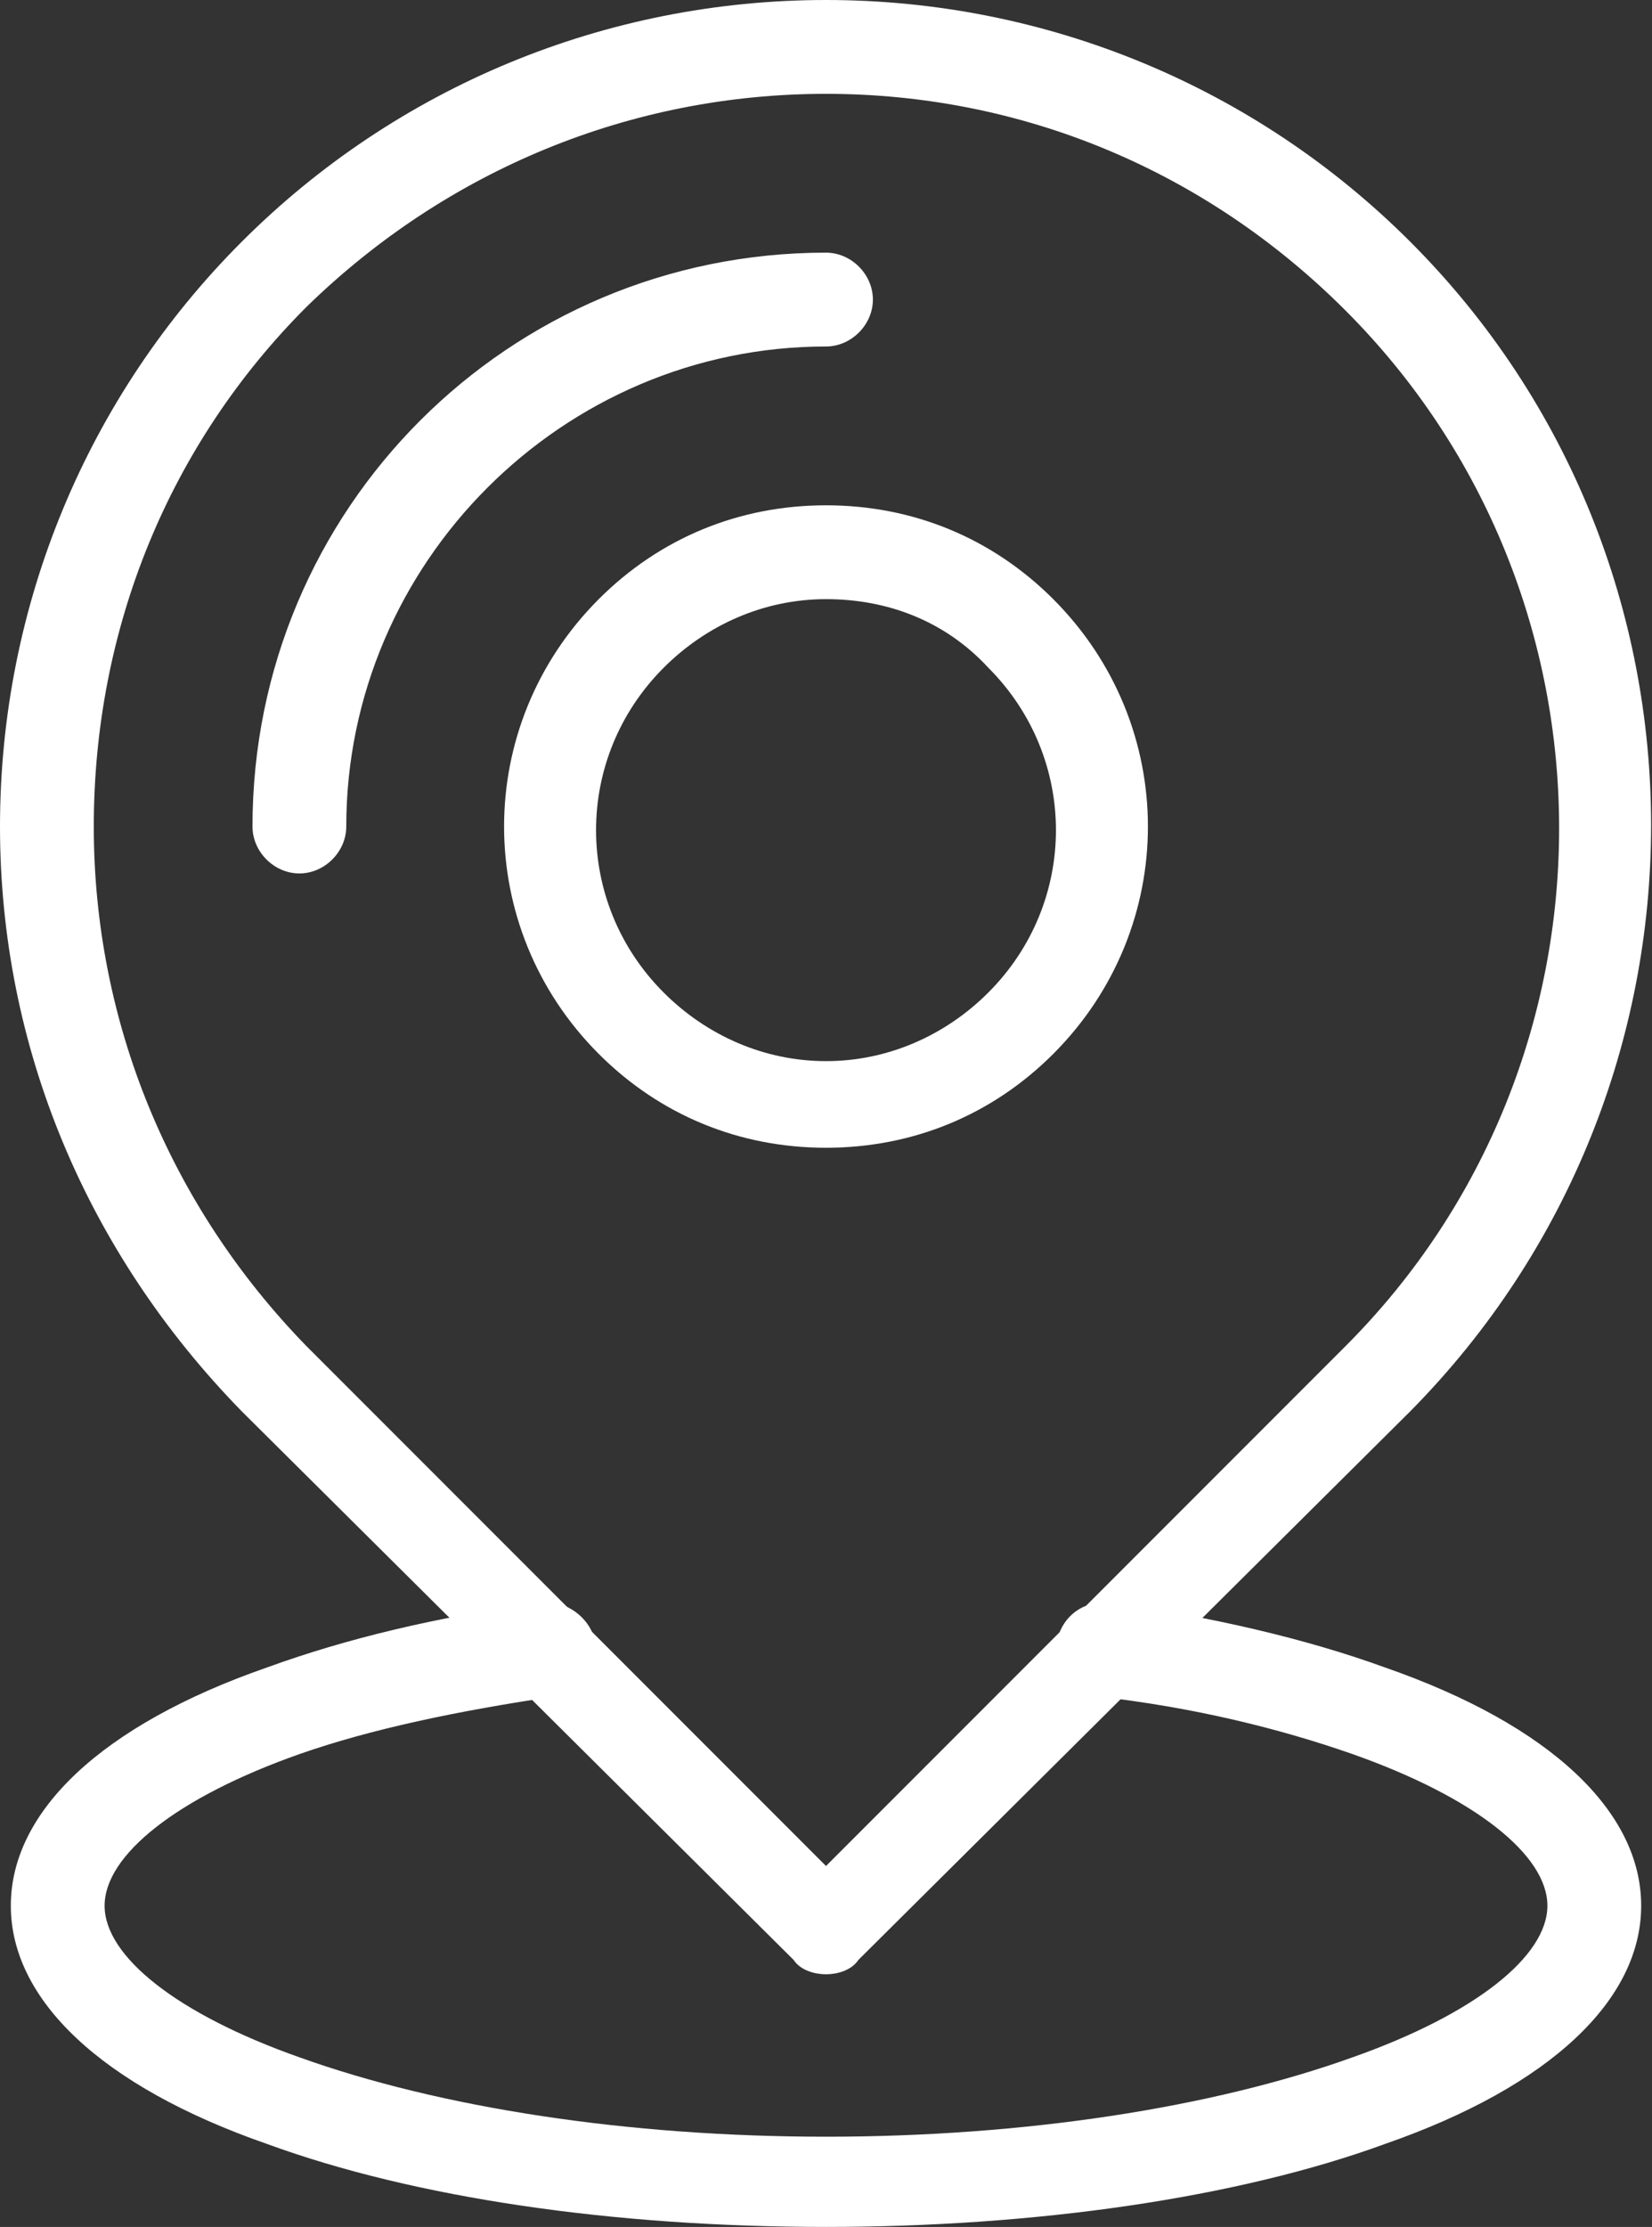
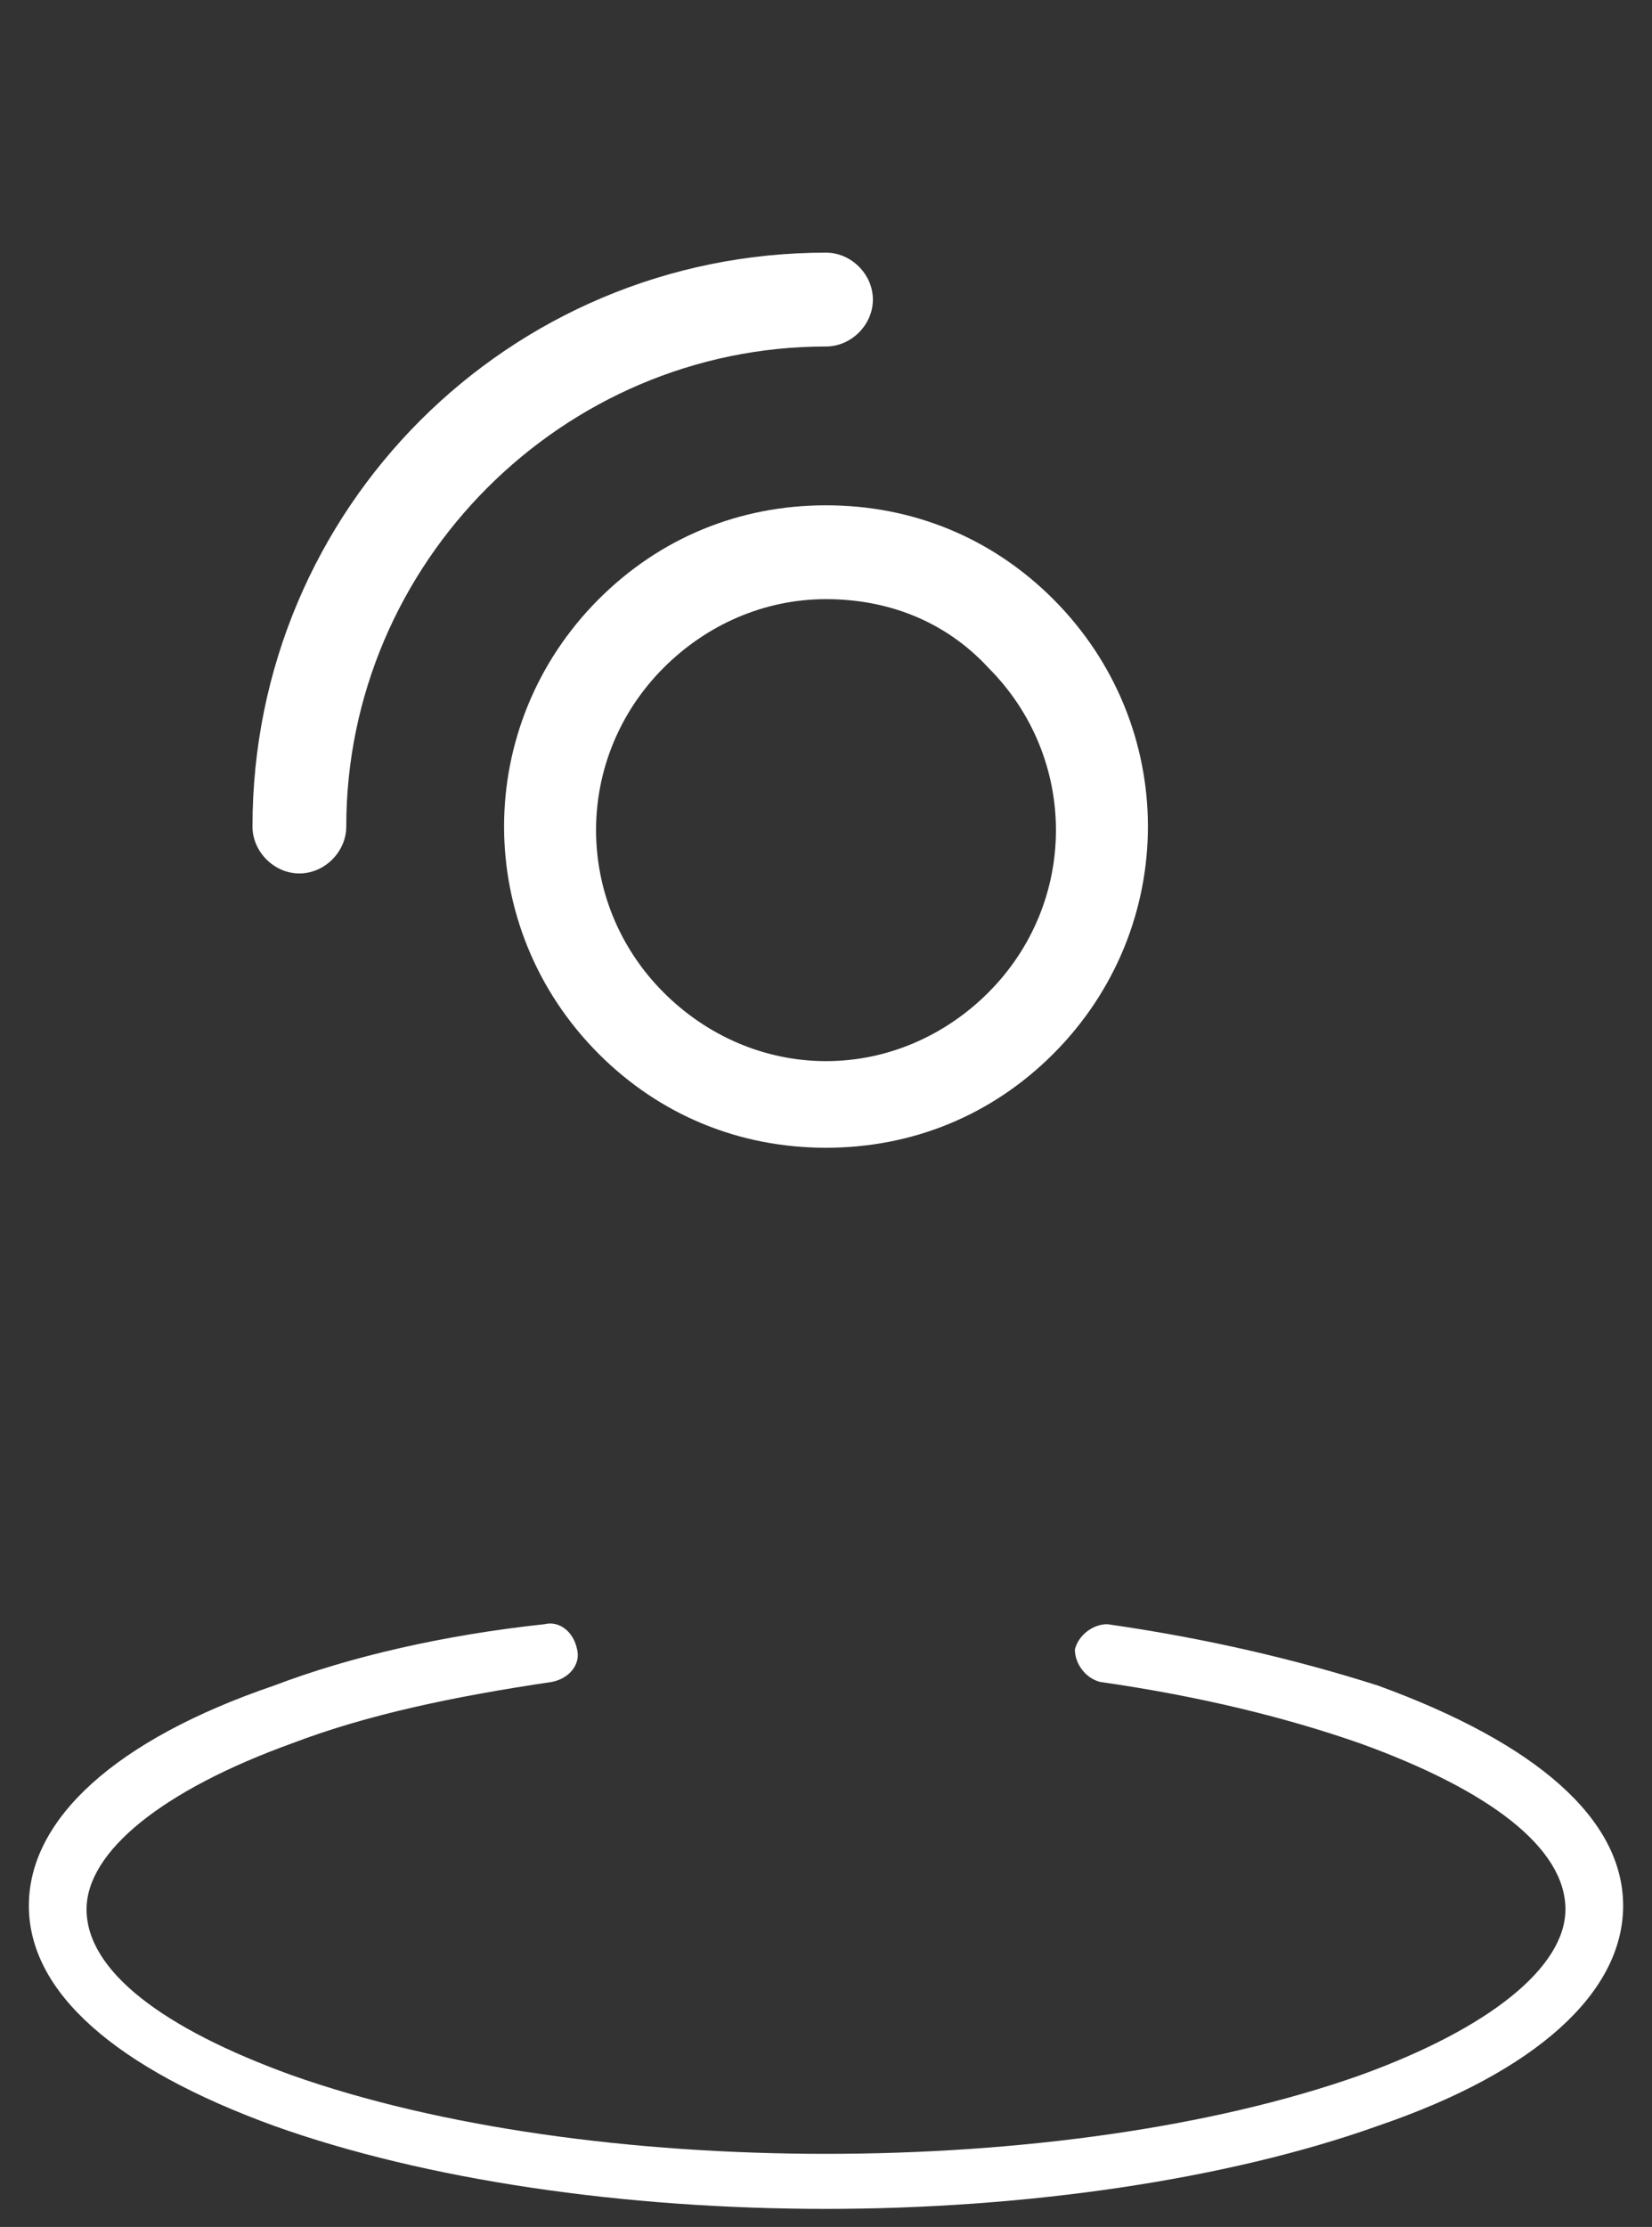
<svg xmlns="http://www.w3.org/2000/svg" version="1.1" id="레이어_1" x="0px" y="0px" viewBox="0 0 45.8 61.7" style="enable-background:new 0 0 45.8 61.7;" xml:space="preserve">
  <rect x="0" y="0" width="45.8" height="61.7" fill="#333333" stroke="none" />
  <style type="text/css">
	.st0{fill:#FFFFFF;}
</style>
  <g>
    <g>
-       <path class="st0" d="M22.9,54.7c-0.3,0-0.7-0.1-0.9-0.4L6.7,39.1C2.4,34.7,0,29,0,22.9C0,16.8,2.4,11,6.7,6.7    C11,2.4,16.8,0,22.9,0s11.9,2.4,16.2,6.7c8.9,8.9,8.9,23.4,0,32.4L23.8,54.3C23.6,54.6,23.2,54.7,22.9,54.7z M22.9,2.6    c-5.4,0-10.5,2.1-14.4,5.9c-3.8,3.8-5.9,8.9-5.9,14.4c0,5.4,2.1,10.5,5.9,14.4l14.4,14.4l14.4-14.4c7.9-7.9,7.9-20.8,0-28.7    C33.4,4.7,28.3,2.6,22.9,2.6z" />
-       <path class="st0" d="M22.9,54.2c-0.2,0-0.4-0.1-0.6-0.2L7.1,38.7c-4.2-4.2-6.6-9.8-6.6-15.8c0-6,2.3-11.6,6.6-15.8    c4.2-4.2,9.8-6.6,15.8-6.6c6,0,11.6,2.3,15.8,6.6c8.7,8.7,8.7,22.9,0,31.7L23.4,54C23.3,54.1,23.1,54.2,22.9,54.2z M22.9,2.1    c-5.6,0-10.8,2.2-14.7,6.1c-3.9,3.9-6.1,9.2-6.1,14.7s2.2,10.8,6.1,14.7l14.7,14.7l14.7-14.7c8.1-8.1,8.1-21.3,0-29.4    C33.7,4.2,28.4,2.1,22.9,2.1z" />
      <path class="st0" d="M22.9,31.8c-2.4,0-4.6-0.9-6.3-2.6c-3.5-3.5-3.5-9.1,0-12.6c1.7-1.7,3.9-2.6,6.3-2.6s4.6,0.9,6.3,2.6    c3.5,3.5,3.5,9.1,0,12.6C27.5,30.9,25.3,31.8,22.9,31.8z M22.9,16.6c-1.7,0-3.3,0.7-4.5,1.9c-2.5,2.5-2.5,6.5,0,9    c1.2,1.2,2.8,1.9,4.5,1.9c1.7,0,3.3-0.7,4.5-1.9c2.5-2.5,2.5-6.5,0-9C26.2,17.2,24.6,16.6,22.9,16.6z" />
-       <path class="st0" d="M22.9,31.3c-2.2,0-4.4-0.9-5.9-2.5c-3.3-3.3-3.3-8.6,0-11.9c1.6-1.6,3.7-2.5,5.9-2.5c2.2,0,4.4,0.9,5.9,2.5    c3.3,3.3,3.3,8.6,0,11.9C27.2,30.4,25.1,31.3,22.9,31.3z M22.9,16.1c-1.8,0-3.5,0.7-4.8,2c-2.7,2.7-2.7,7,0,9.7c1.3,1.3,3,2,4.8,2    c1.8,0,3.5-0.7,4.8-2c2.7-2.7,2.7-7,0-9.7C26.4,16.8,24.7,16.1,22.9,16.1z" />
    </g>
    <path class="st0" d="M8.3,24.2c-0.7,0-1.3-0.6-1.3-1.3C7,14.1,14.1,7,22.9,7c0.7,0,1.3,0.6,1.3,1.3c0,0.7-0.6,1.3-1.3,1.3   c-7.3,0-13.3,6-13.3,13.3C9.6,23.6,9,24.2,8.3,24.2z" />
    <path class="st0" d="M8.3,23.7c-0.4,0-0.8-0.4-0.8-0.8c0-8.5,6.9-15.4,15.4-15.4c0.4,0,0.8,0.4,0.8,0.8c0,0.4-0.4,0.8-0.8,0.8   c-7.6,0-13.8,6.2-13.8,13.8C9.1,23.3,8.7,23.7,8.3,23.7z" />
-     <path class="st0" d="M22.9,61.7c-5.9,0-11.4-0.8-15.5-2.3c-4.6-1.6-7.1-4-7.1-6.6c0-2.6,2.5-5,7.1-6.6c2.2-0.8,4.7-1.4,7.6-1.8   c0.1,0,0.1,0,0.2,0c0.6,0,1.2,0.5,1.3,1.1c0.1,0.7-0.4,1.4-1.1,1.5c-2.7,0.4-5.1,0.9-7.1,1.6c-3.4,1.2-5.4,2.8-5.4,4.2   c0,1.4,2,3,5.4,4.2c3.9,1.4,9.1,2.2,14.6,2.2c5.5,0,10.7-0.8,14.6-2.2c3.4-1.2,5.4-2.8,5.4-4.2c0-1.4-2-3-5.4-4.2   c-2-0.7-4.4-1.3-7.1-1.6c-0.7-0.1-1.2-0.8-1.1-1.5c0.1-0.6,0.6-1.1,1.3-1.1c0.1,0,0.1,0,0.2,0c2.8,0.4,5.4,1,7.6,1.8   c4.6,1.6,7.1,4,7.1,6.6c0,2.6-2.5,5-7.1,6.6C34.3,60.9,28.7,61.7,22.9,61.7z" />
    <path class="st0" d="M22.9,61.2c-5.6,0-11.1-0.8-15.3-2.3c-4.4-1.6-6.8-3.7-6.8-6.1c0-2.4,2.4-4.6,6.8-6.1c2.1-0.8,4.7-1.4,7.5-1.7   c0.4-0.1,0.8,0.2,0.9,0.7c0.1,0.4-0.2,0.8-0.7,0.9c-2.7,0.4-5.1,0.9-7.2,1.7c-3.6,1.3-5.7,3-5.7,4.6c0,1.7,2.1,3.3,5.7,4.6   c8.2,2.9,21.4,2.9,29.6,0c3.6-1.3,5.7-3,5.7-4.6c0-1.7-2.1-3.3-5.7-4.6c-2-0.7-4.4-1.3-7.2-1.7c-0.4-0.1-0.7-0.5-0.7-0.9   c0.1-0.4,0.5-0.7,0.9-0.7c2.8,0.4,5.3,1,7.5,1.7c4.4,1.6,6.8,3.7,6.8,6.1c0,2.4-2.4,4.6-6.8,6.1C34,60.4,28.4,61.2,22.9,61.2z" />
  </g>
</svg>